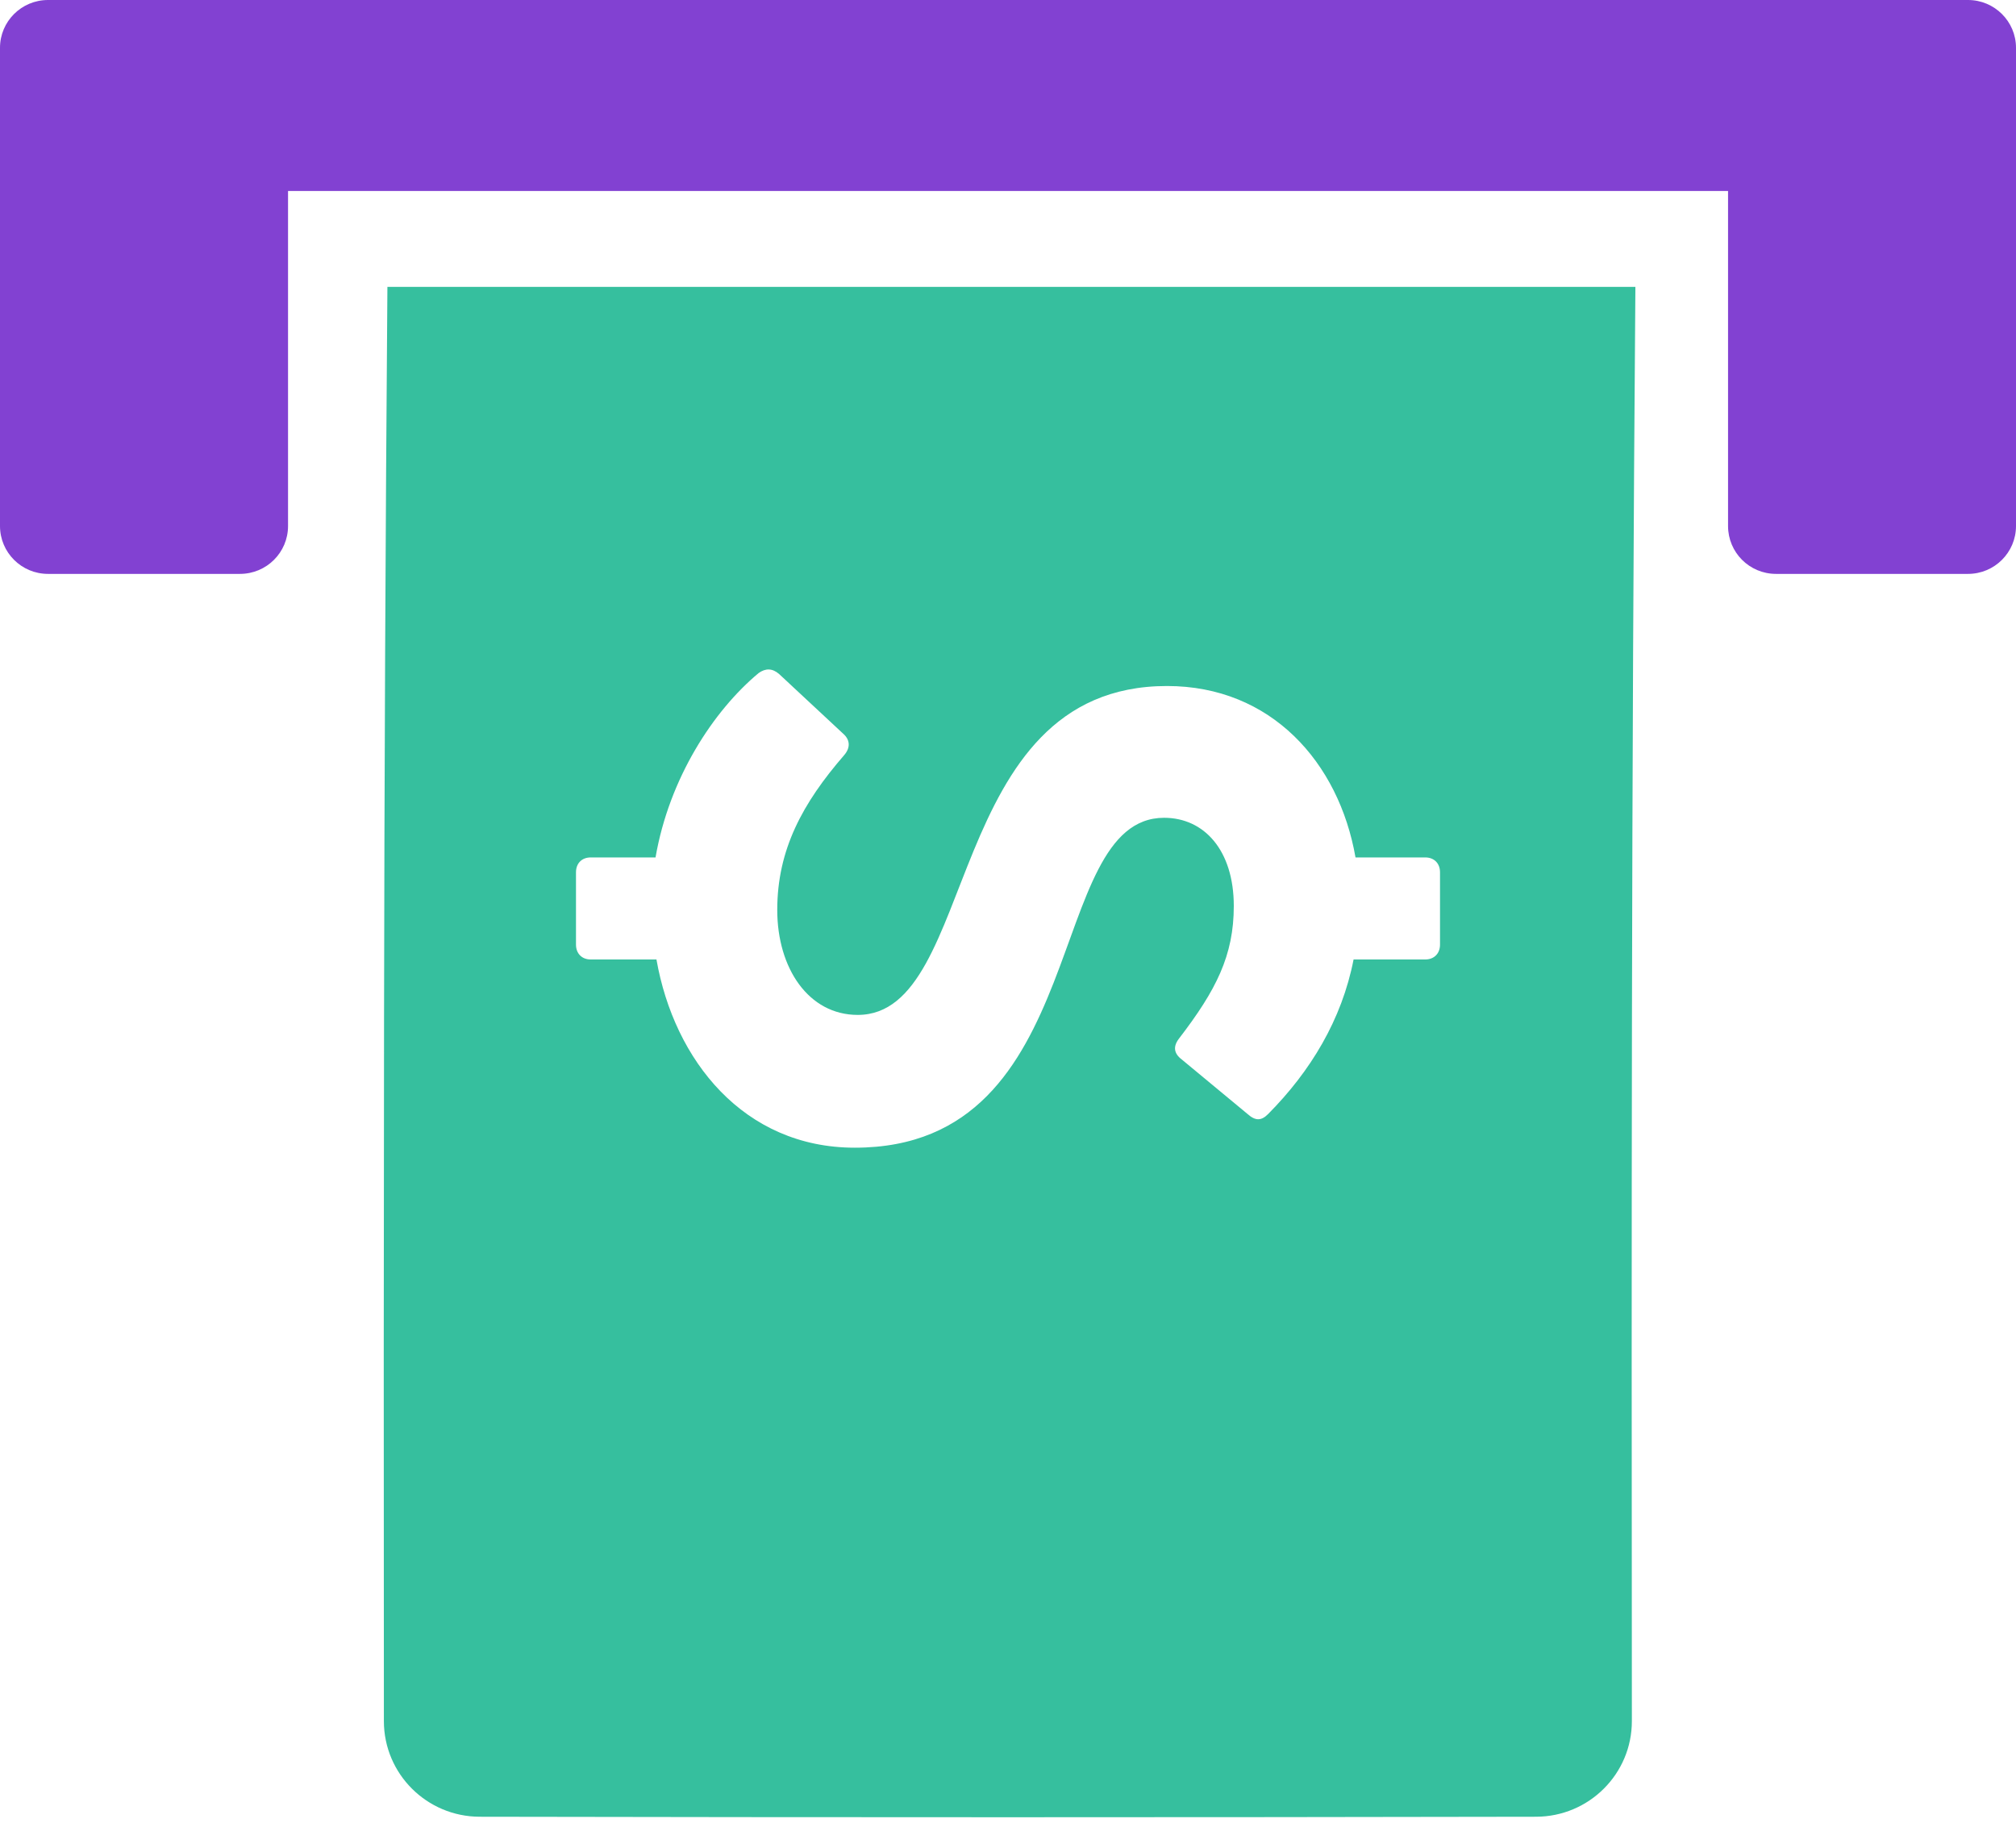
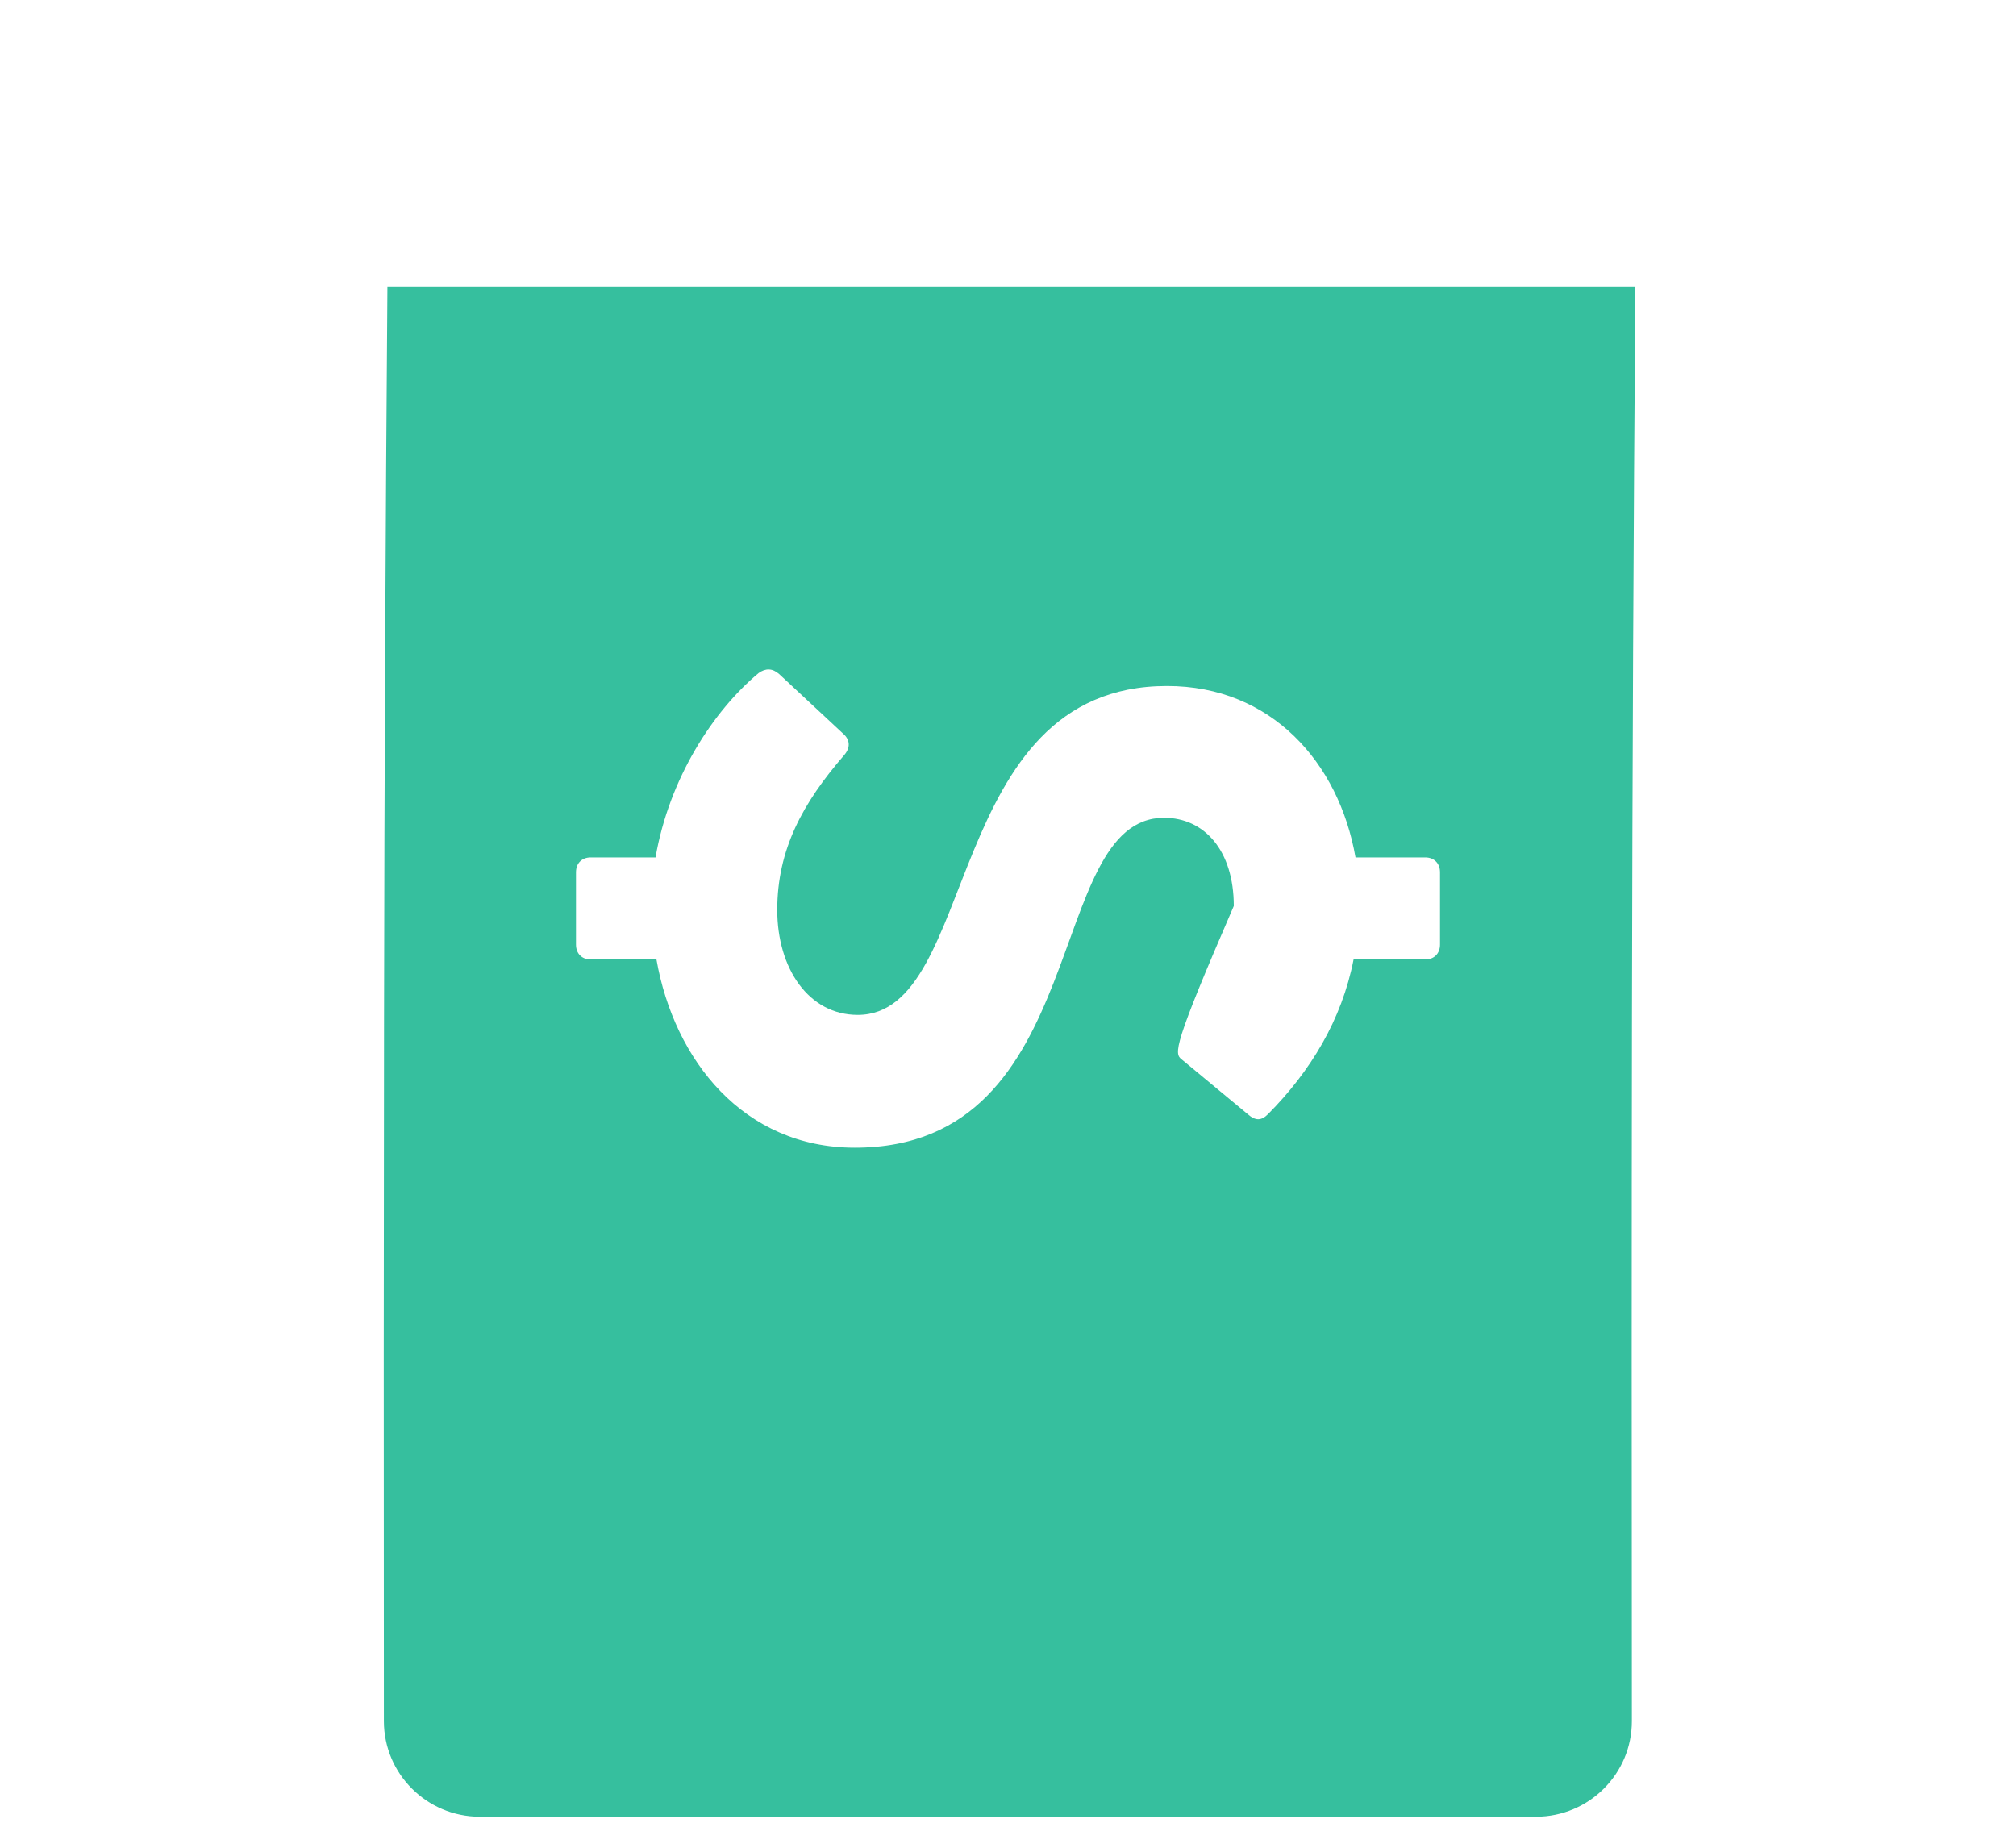
<svg xmlns="http://www.w3.org/2000/svg" width="24" height="22" viewBox="0 0 24 22" fill="none">
-   <path fill-rule="evenodd" clip-rule="evenodd" d="M3.429 5.694V6.263C3.429 6.578 3.173 6.833 2.857 6.833H0.571C0.256 6.833 0 6.578 0 6.263V0.569C0 0.255 0.256 0 0.571 0H23.429C23.744 0 24 0.255 24 0.569V6.263C24 6.578 23.744 6.833 23.429 6.833H21.143C20.827 6.833 20.572 6.578 20.572 6.263V2.274H3.429V5.694Z" fill="#8241D2" />
-   <path fill-rule="evenodd" clip-rule="evenodd" d="M4.612 3.416H19.469C19.446 6.304 19.433 9.204 19.428 12.114C19.424 14.701 19.424 17.493 19.427 20.491C19.428 21.12 18.917 21.63 18.286 21.631C16.191 21.635 14.095 21.637 12 21.637C9.904 21.637 7.807 21.635 5.711 21.631C5.081 21.63 4.571 21.121 4.57 20.494C4.567 17.452 4.568 14.659 4.572 12.114C4.576 9.256 4.589 6.357 4.612 3.416ZM10.176 13.665C13.017 13.665 12.42 9.737 13.858 9.737C14.337 9.737 14.688 10.126 14.688 10.787C14.688 11.377 14.478 11.79 14.034 12.368C13.963 12.462 13.975 12.544 14.069 12.615L14.852 13.264C14.945 13.347 15.015 13.347 15.097 13.264C15.6 12.757 15.974 12.143 16.114 11.424H16.967C17.073 11.424 17.143 11.353 17.143 11.247V10.386C17.143 10.279 17.073 10.209 16.967 10.209H16.137C15.939 9.076 15.132 8.168 13.893 8.168C11.217 8.168 11.661 12.084 10.211 12.084C9.627 12.084 9.253 11.53 9.253 10.834C9.253 10.114 9.557 9.56 10.048 8.993C10.13 8.899 10.118 8.805 10.036 8.734L9.276 8.026C9.195 7.955 9.113 7.955 9.031 8.014C8.493 8.462 7.967 9.265 7.804 10.209H7.032C6.927 10.209 6.857 10.279 6.857 10.386V11.247C6.857 11.353 6.927 11.424 7.032 11.424H7.815C8.026 12.627 8.856 13.665 10.176 13.665Z" fill="#36BF9E" />
+   <path fill-rule="evenodd" clip-rule="evenodd" d="M4.612 3.416H19.469C19.446 6.304 19.433 9.204 19.428 12.114C19.424 14.701 19.424 17.493 19.427 20.491C19.428 21.12 18.917 21.63 18.286 21.631C16.191 21.635 14.095 21.637 12 21.637C9.904 21.637 7.807 21.635 5.711 21.631C5.081 21.63 4.571 21.121 4.57 20.494C4.567 17.452 4.568 14.659 4.572 12.114C4.576 9.256 4.589 6.357 4.612 3.416ZM10.176 13.665C13.017 13.665 12.42 9.737 13.858 9.737C14.337 9.737 14.688 10.126 14.688 10.787C13.963 12.462 13.975 12.544 14.069 12.615L14.852 13.264C14.945 13.347 15.015 13.347 15.097 13.264C15.6 12.757 15.974 12.143 16.114 11.424H16.967C17.073 11.424 17.143 11.353 17.143 11.247V10.386C17.143 10.279 17.073 10.209 16.967 10.209H16.137C15.939 9.076 15.132 8.168 13.893 8.168C11.217 8.168 11.661 12.084 10.211 12.084C9.627 12.084 9.253 11.53 9.253 10.834C9.253 10.114 9.557 9.56 10.048 8.993C10.13 8.899 10.118 8.805 10.036 8.734L9.276 8.026C9.195 7.955 9.113 7.955 9.031 8.014C8.493 8.462 7.967 9.265 7.804 10.209H7.032C6.927 10.209 6.857 10.279 6.857 10.386V11.247C6.857 11.353 6.927 11.424 7.032 11.424H7.815C8.026 12.627 8.856 13.665 10.176 13.665Z" fill="#36BF9E" />
</svg>